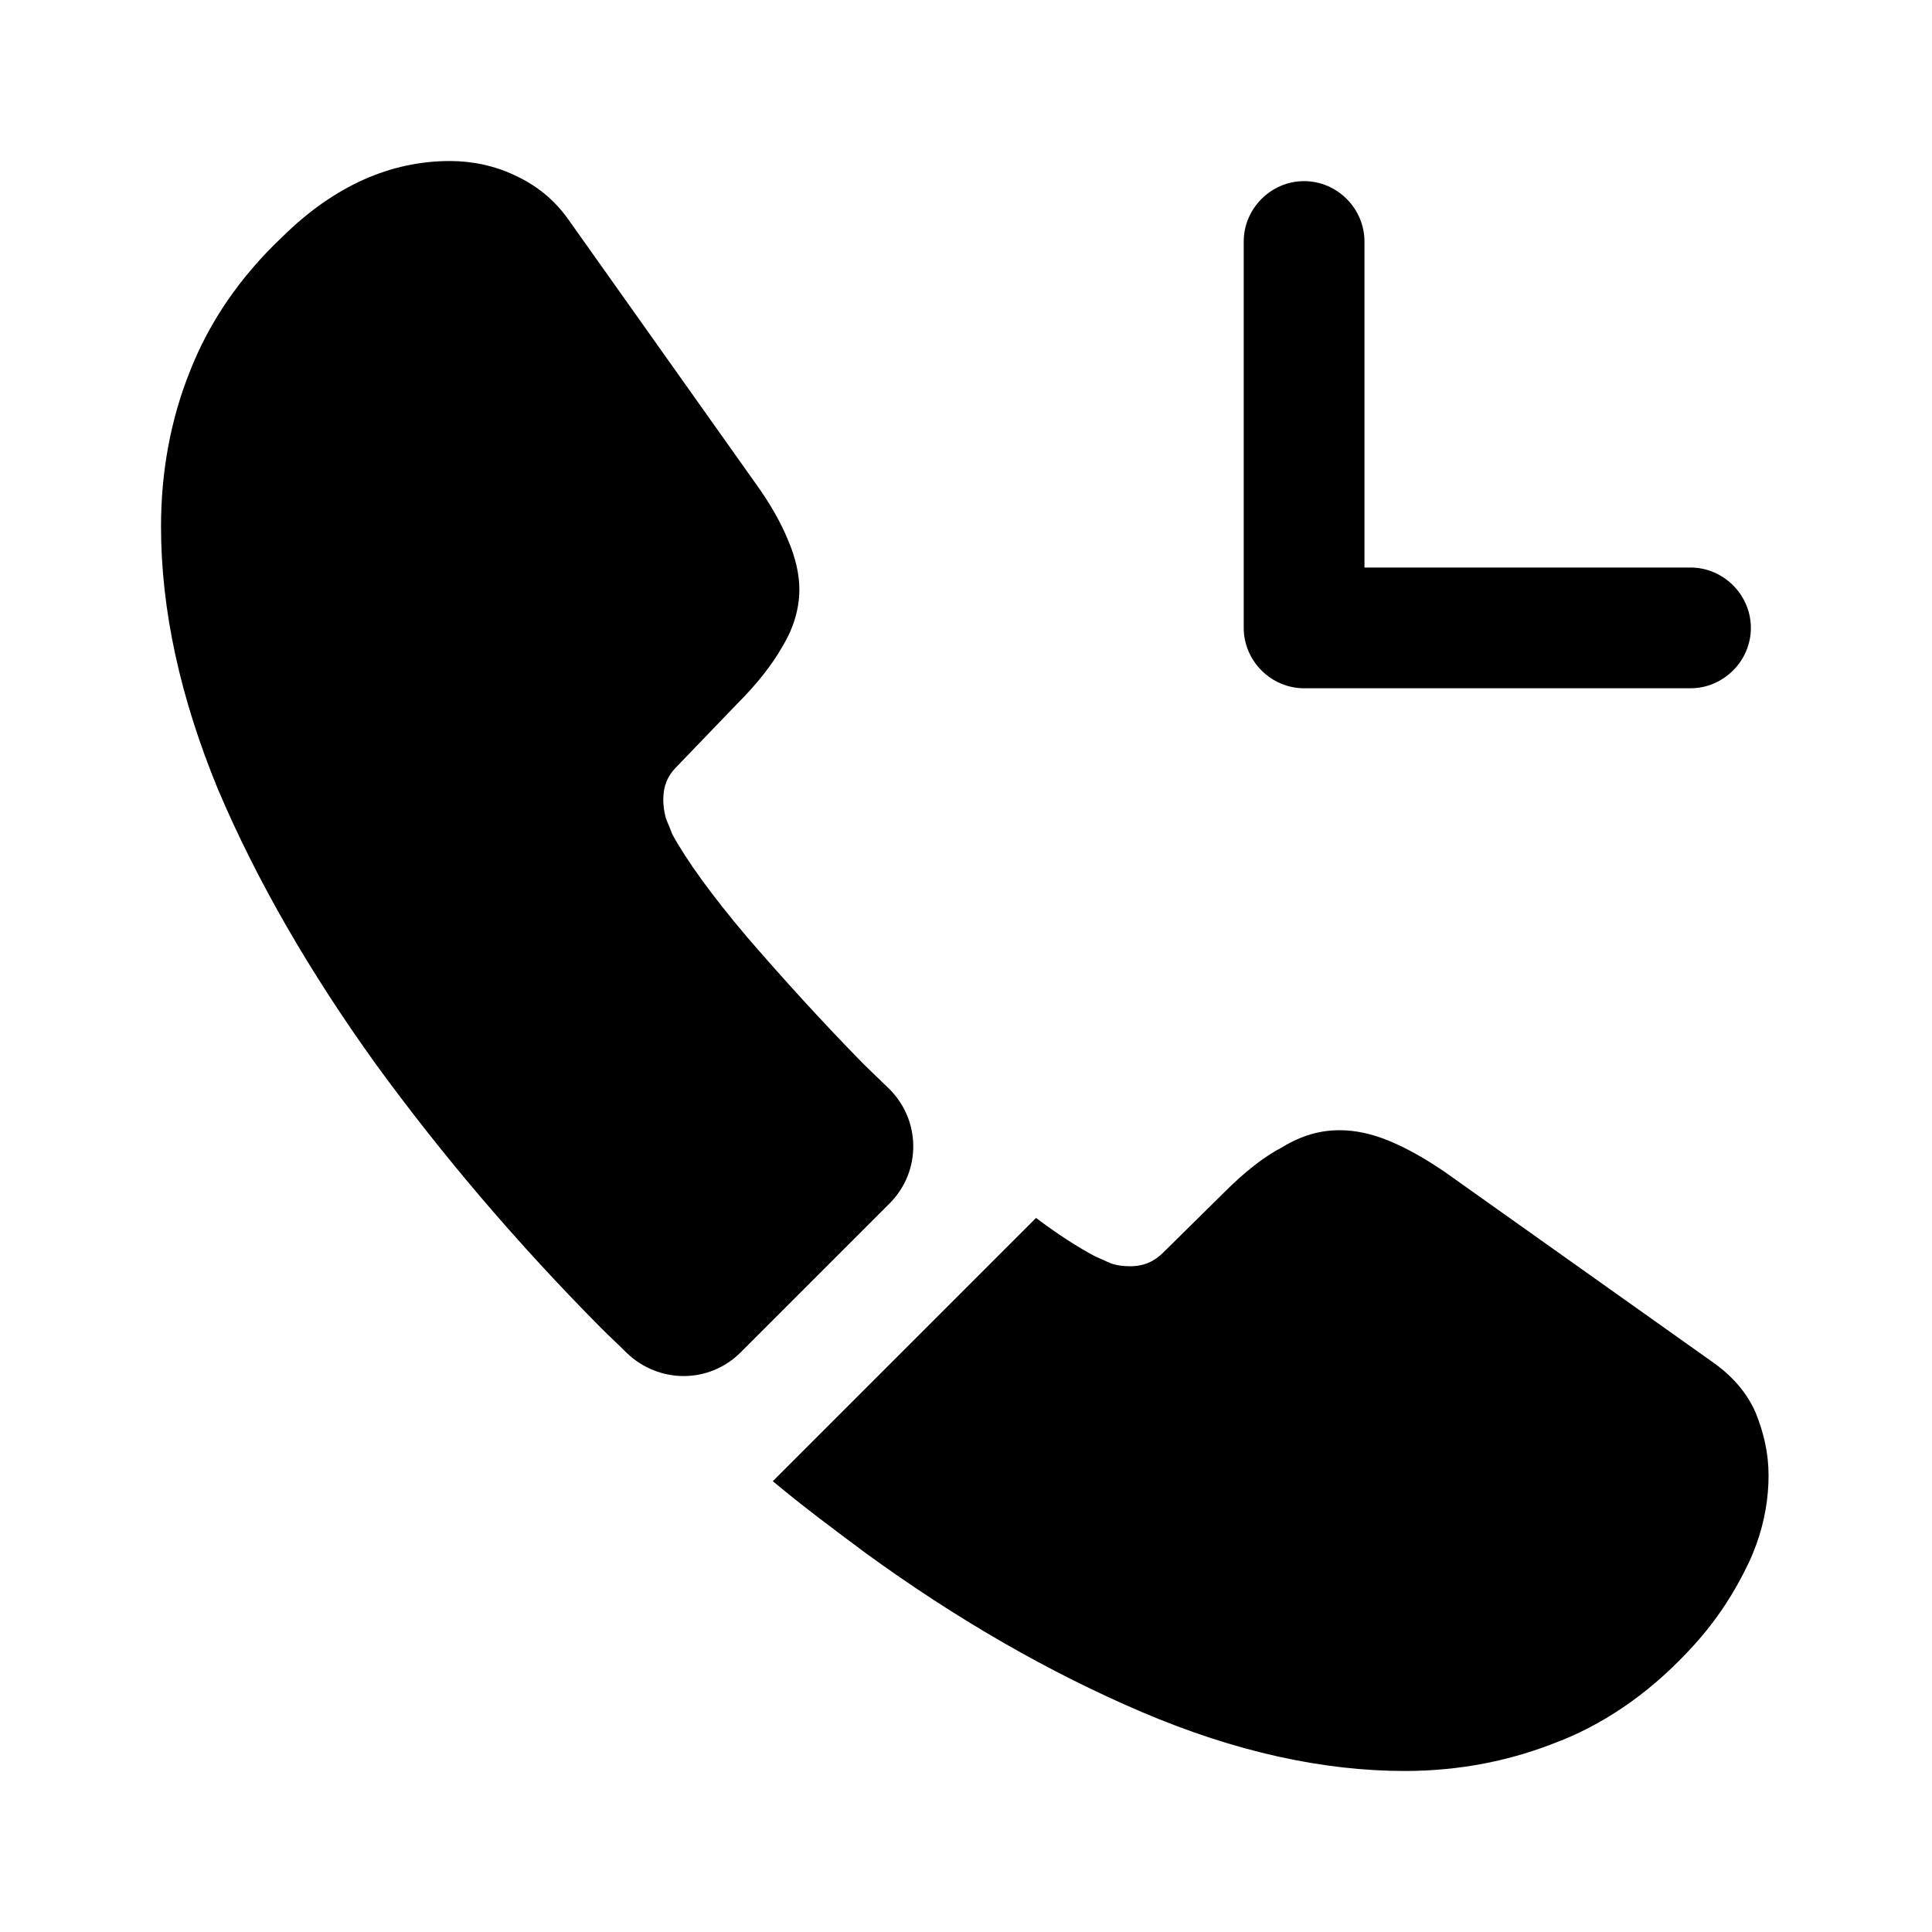
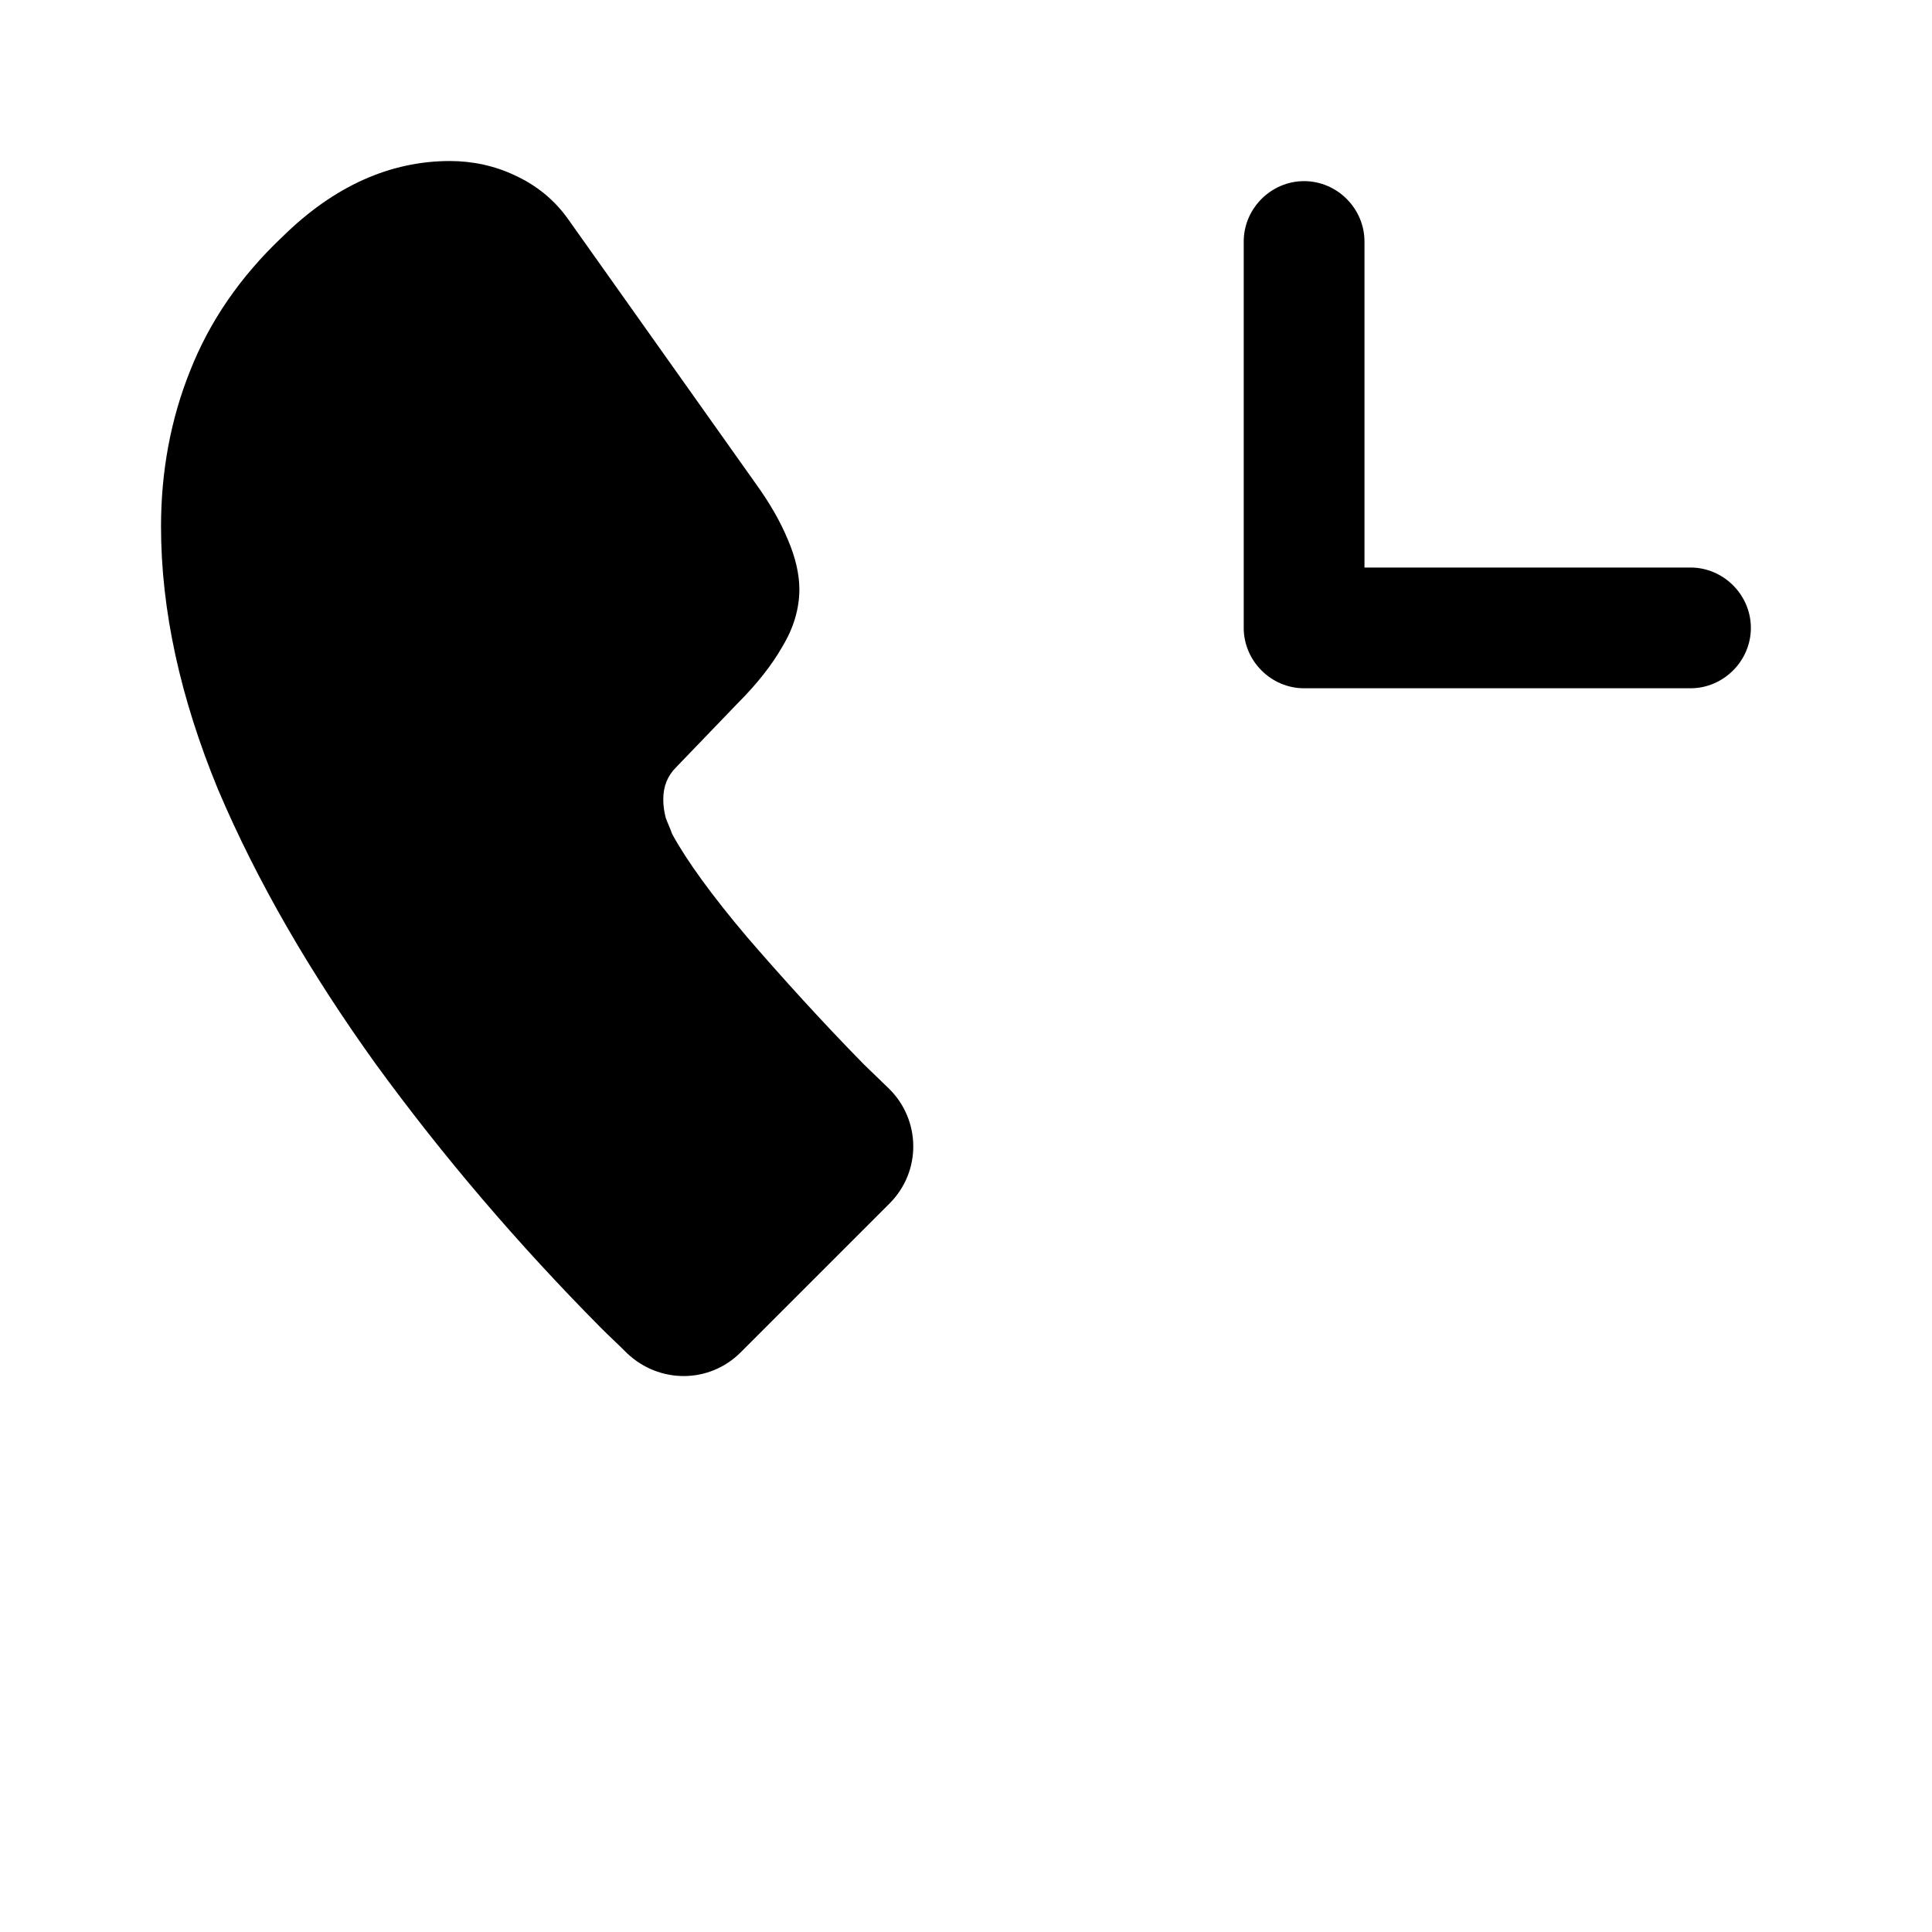
<svg xmlns="http://www.w3.org/2000/svg" width="32" height="32" viewBox="0 0 32 32" fill="none">
  <g id="vuesax/bold/call-incoming">
    <g id="call-incoming">
      <path id="Vector" d="M28 11.4H21.6C21.053 11.4 20.6 10.947 20.6 10.4V4C20.6 3.453 21.053 3 21.6 3C22.147 3 22.6 3.453 22.6 4V9.4H28C28.547 9.4 29 9.853 29 10.4C29 10.947 28.547 11.4 28 11.4Z" fill="black" />
      <path id="Vector_2" d="M14.733 19.934L12.267 22.4C11.746 22.92 10.92 22.92 10.386 22.414C10.24 22.267 10.093 22.134 9.947 21.987C8.573 20.6 7.333 19.147 6.226 17.627C5.133 16.107 4.253 14.587 3.613 13.08C2.986 11.56 2.667 10.107 2.667 8.72C2.667 7.814 2.826 6.947 3.147 6.147C3.466 5.334 3.973 4.587 4.68 3.92C5.533 3.08 6.466 2.667 7.453 2.667C7.827 2.667 8.2 2.747 8.533 2.907C8.88 3.067 9.187 3.307 9.427 3.654L12.52 8.014C12.76 8.347 12.933 8.654 13.053 8.947C13.173 9.227 13.24 9.507 13.24 9.76C13.24 10.08 13.146 10.4 12.96 10.707C12.787 11.014 12.533 11.334 12.213 11.654L11.2 12.707C11.053 12.854 10.986 13.027 10.986 13.24C10.986 13.347 11 13.44 11.027 13.547C11.066 13.654 11.107 13.734 11.133 13.814C11.373 14.254 11.787 14.827 12.373 15.52C12.973 16.214 13.613 16.92 14.306 17.627C14.44 17.76 14.586 17.894 14.72 18.027C15.253 18.547 15.267 19.4 14.733 19.934Z" fill="black" />
-       <path id="Vector_3" d="M29.293 24.44C29.293 24.813 29.227 25.2 29.093 25.573C29.053 25.68 29.013 25.786 28.96 25.893C28.733 26.373 28.44 26.826 28.053 27.253C27.4 27.973 26.68 28.493 25.866 28.826C25.853 28.826 25.84 28.84 25.826 28.84C25.04 29.16 24.186 29.333 23.267 29.333C21.907 29.333 20.453 29.013 18.92 28.36C17.387 27.706 15.853 26.826 14.333 25.72C13.813 25.333 13.293 24.946 12.8 24.533L17.16 20.173C17.533 20.453 17.866 20.666 18.146 20.813C18.213 20.84 18.293 20.88 18.387 20.92C18.493 20.96 18.6 20.973 18.72 20.973C18.947 20.973 19.12 20.893 19.267 20.746L20.28 19.746C20.613 19.413 20.933 19.16 21.24 19C21.547 18.813 21.853 18.72 22.186 18.72C22.44 18.72 22.706 18.773 23 18.893C23.293 19.013 23.6 19.186 23.933 19.413L28.346 22.546C28.693 22.786 28.933 23.066 29.08 23.4C29.213 23.733 29.293 24.066 29.293 24.44Z" fill="black" />
    </g>
  </g>
</svg>